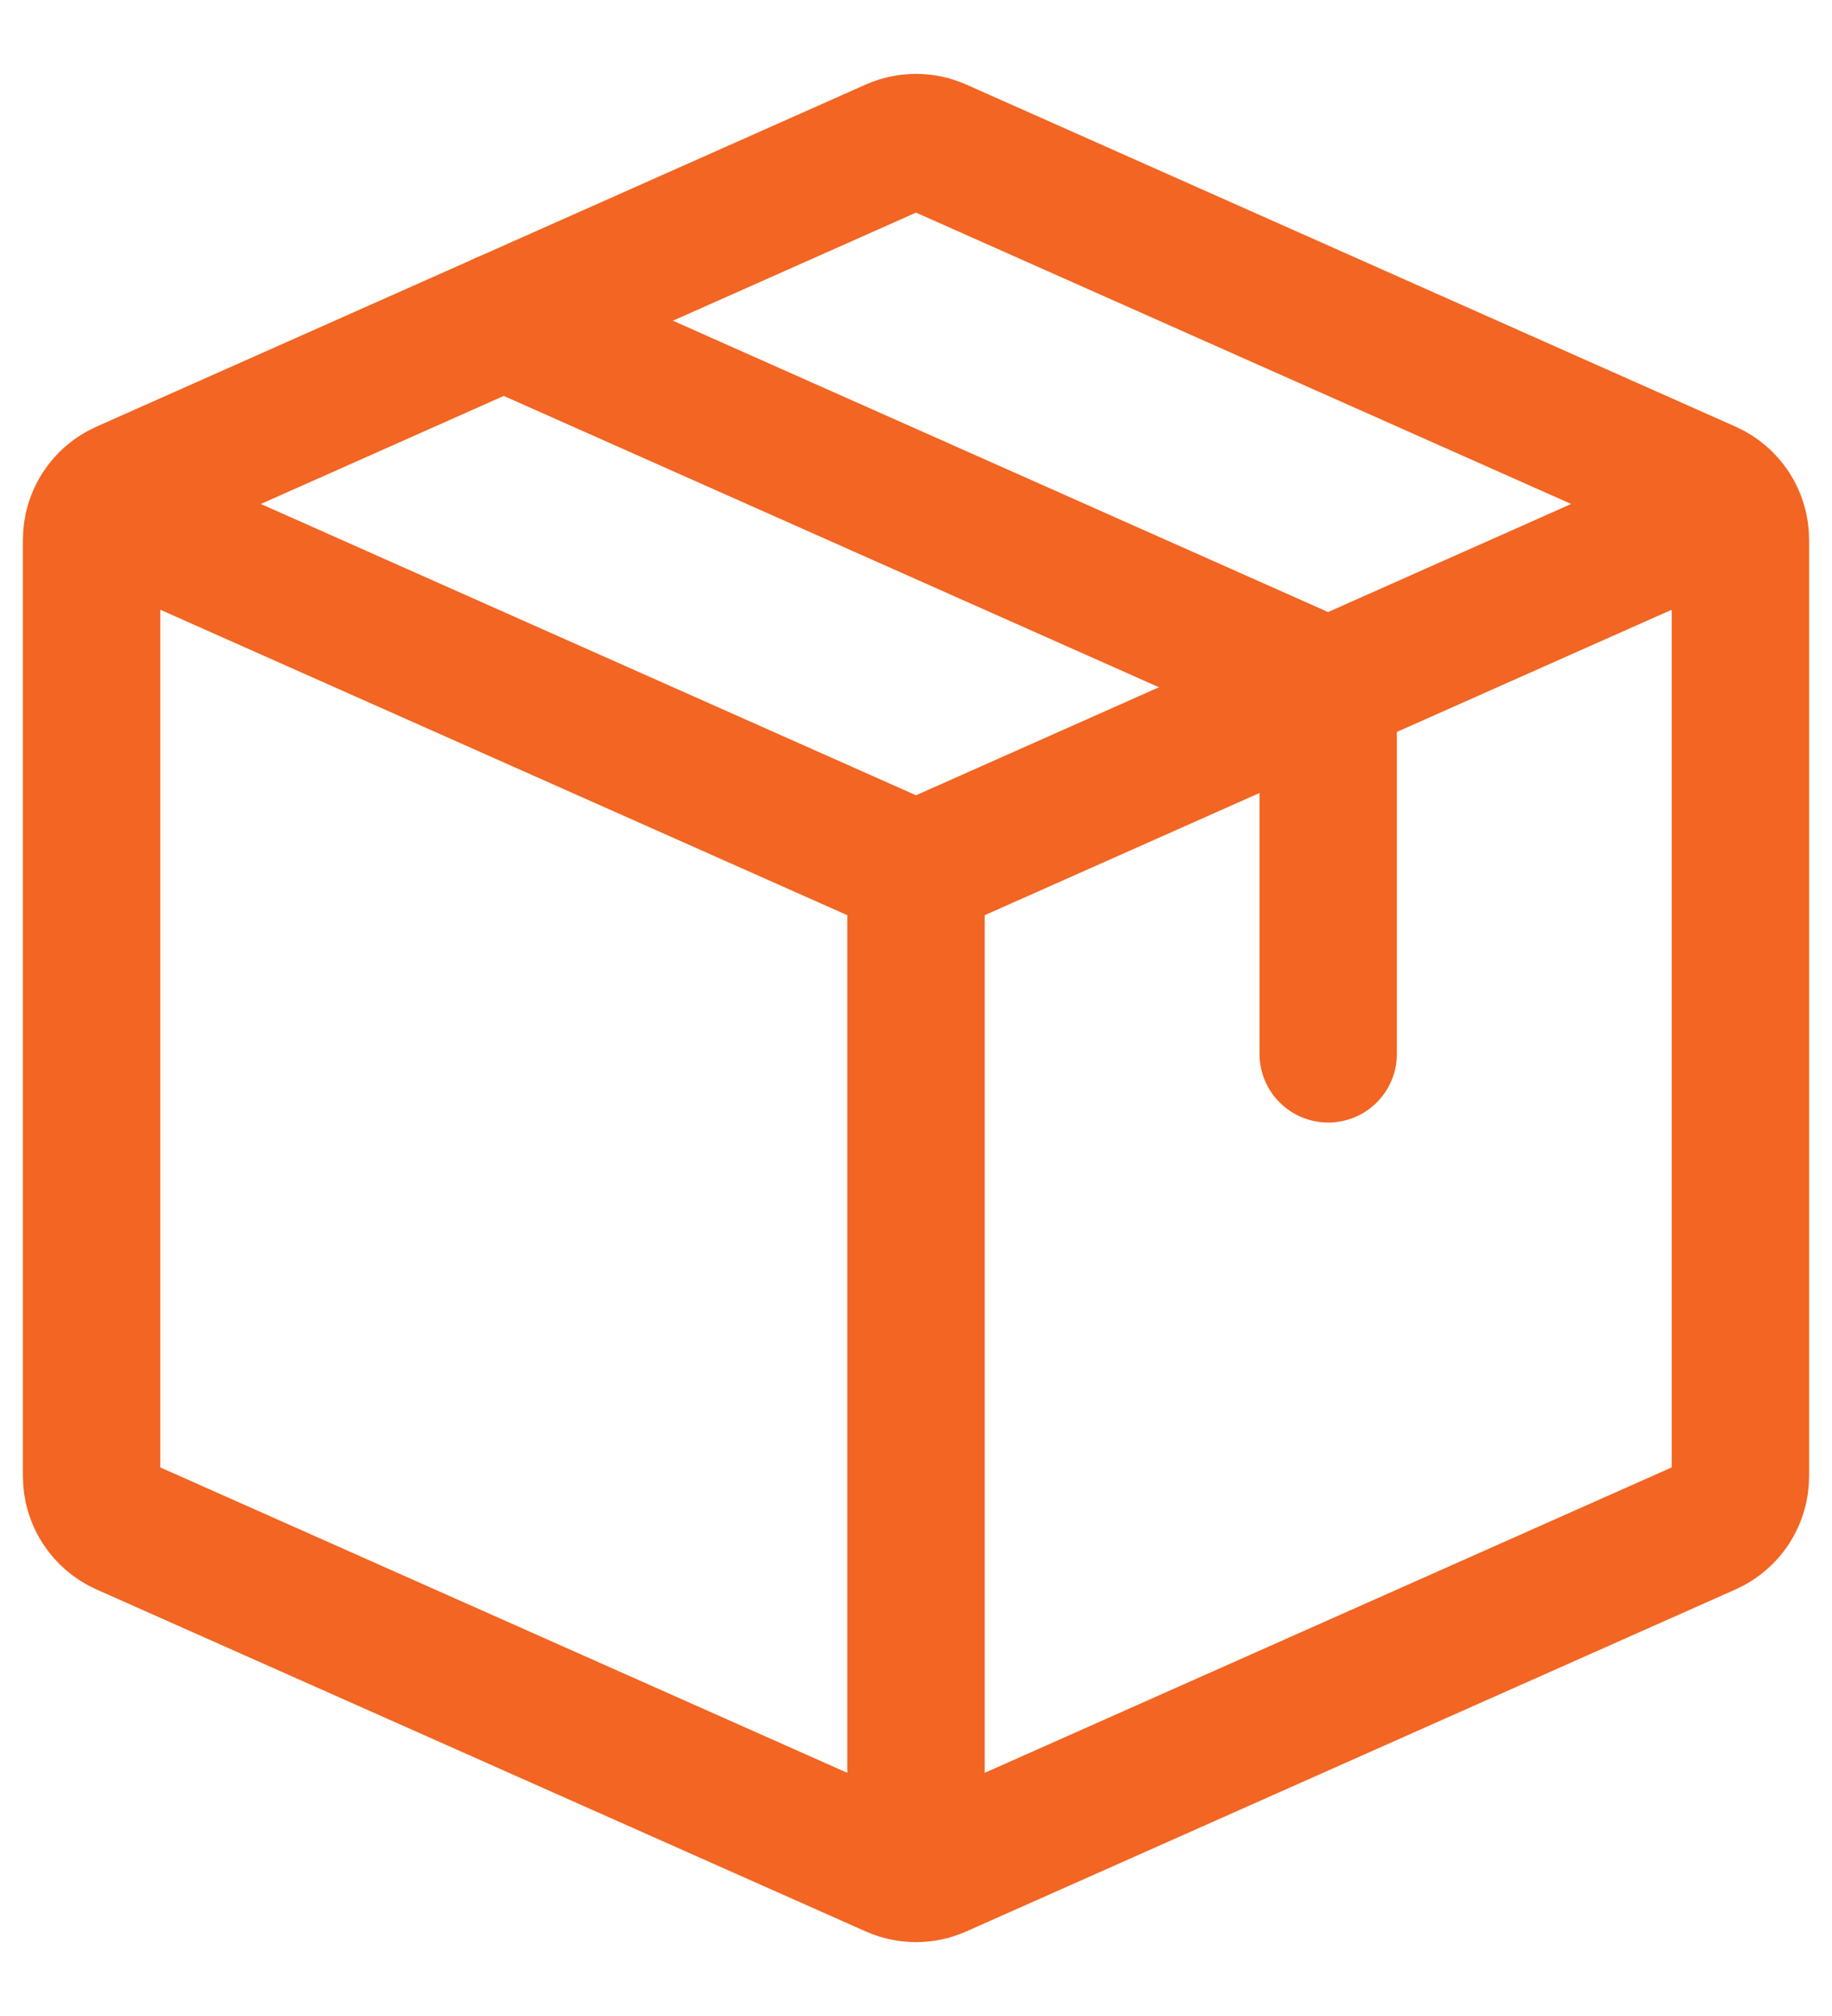
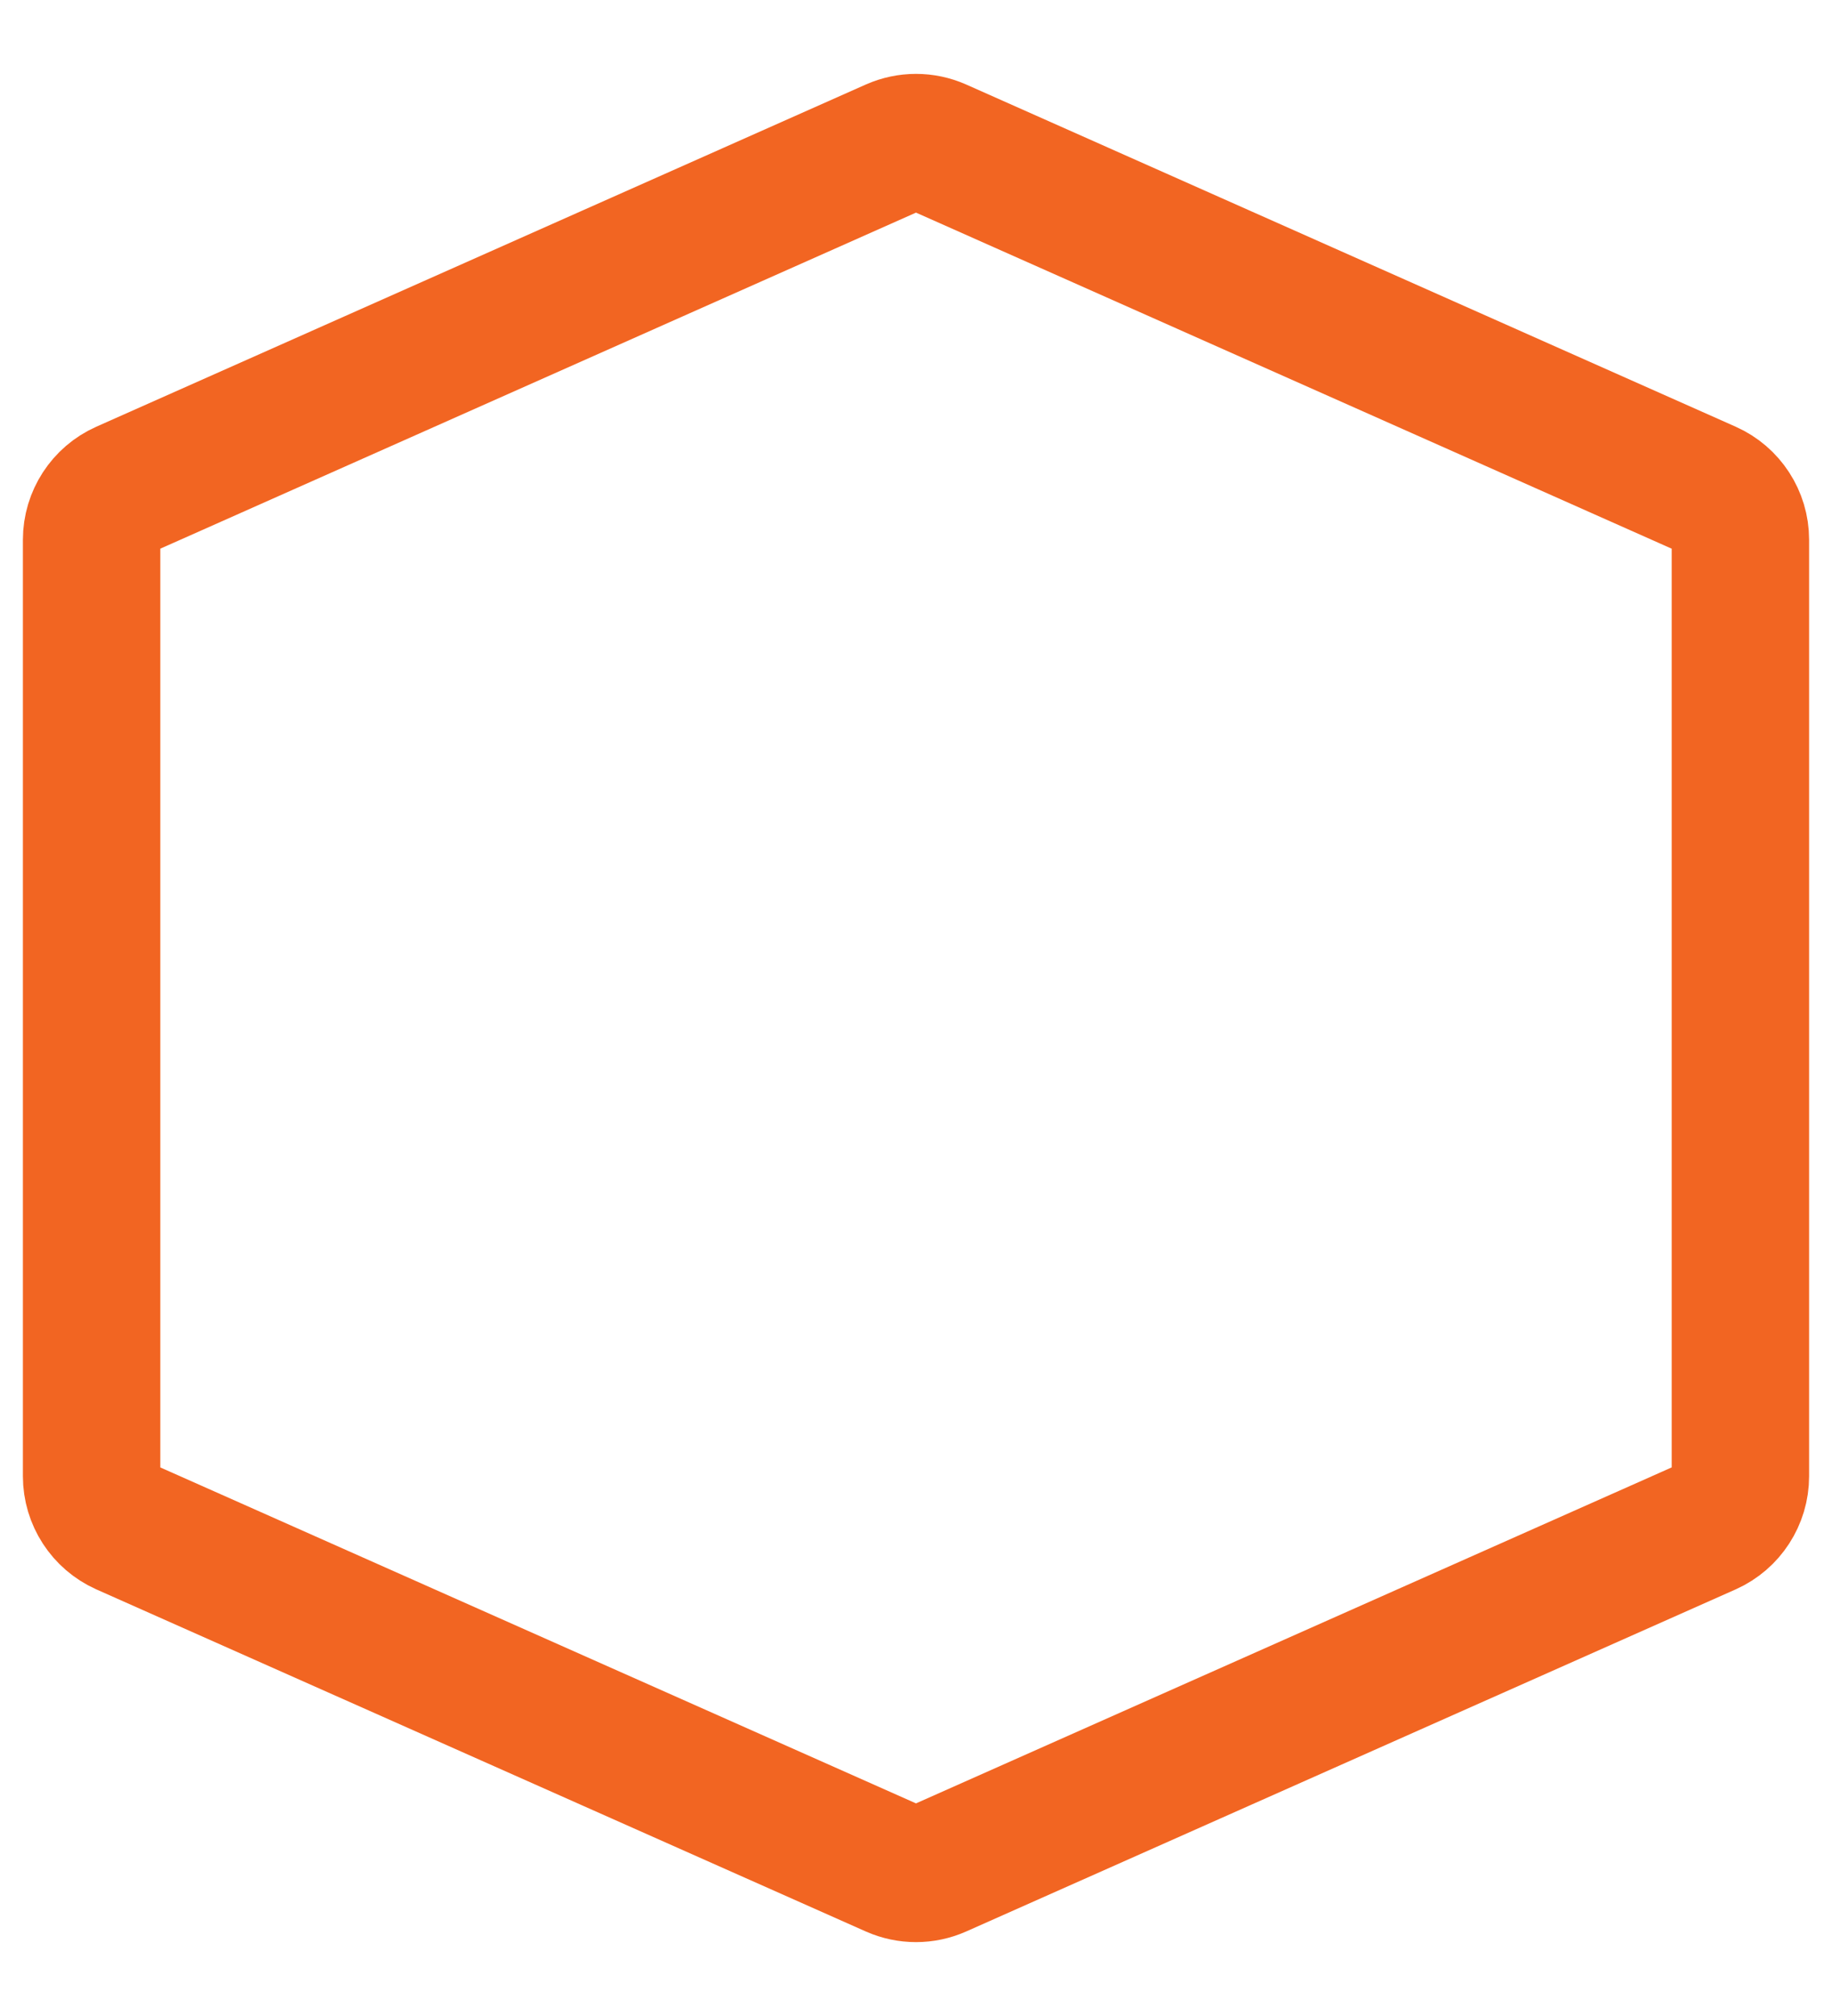
<svg xmlns="http://www.w3.org/2000/svg" width="20" height="22" viewBox="0 0 20 22" fill="none">
  <g clip-path="url(#clip0_1928_291)">
-     <path d="M0.695 6.185L9.695 10.185L10.305 8.814L1.305 4.814L0.695 6.185ZM10.75 20.5V9.5H9.25V20.5H10.75ZM10.305 10.185L19.305 6.185L18.695 4.814L9.695 8.814L10.305 10.185Z" fill="#F26522" />
    <path d="M1 16.11V5.89C1 5.653 1.14 5.438 1.356 5.342L9.756 1.608C9.912 1.539 10.088 1.539 10.244 1.608L18.644 5.342C18.86 5.438 19 5.653 19 5.89V16.11C19 16.347 18.86 16.562 18.644 16.659L10.244 20.392C10.088 20.461 9.912 20.461 9.756 20.392L1.356 16.659C1.14 16.562 1 16.347 1 16.11Z" stroke="#F26522" stroke-width="1.5" stroke-linecap="round" stroke-linejoin="round" />
-     <path d="M5.5 3.5L14.144 7.342C14.36 7.438 14.5 7.653 14.5 7.89V11.5" stroke="#F26522" stroke-width="1.5" stroke-linecap="round" stroke-linejoin="round" />
  </g>
  <defs>
    <clipPath id="clip0_1928_291">
      <rect width="20" height="22" fill="white" />
    </clipPath>
  </defs>
</svg>